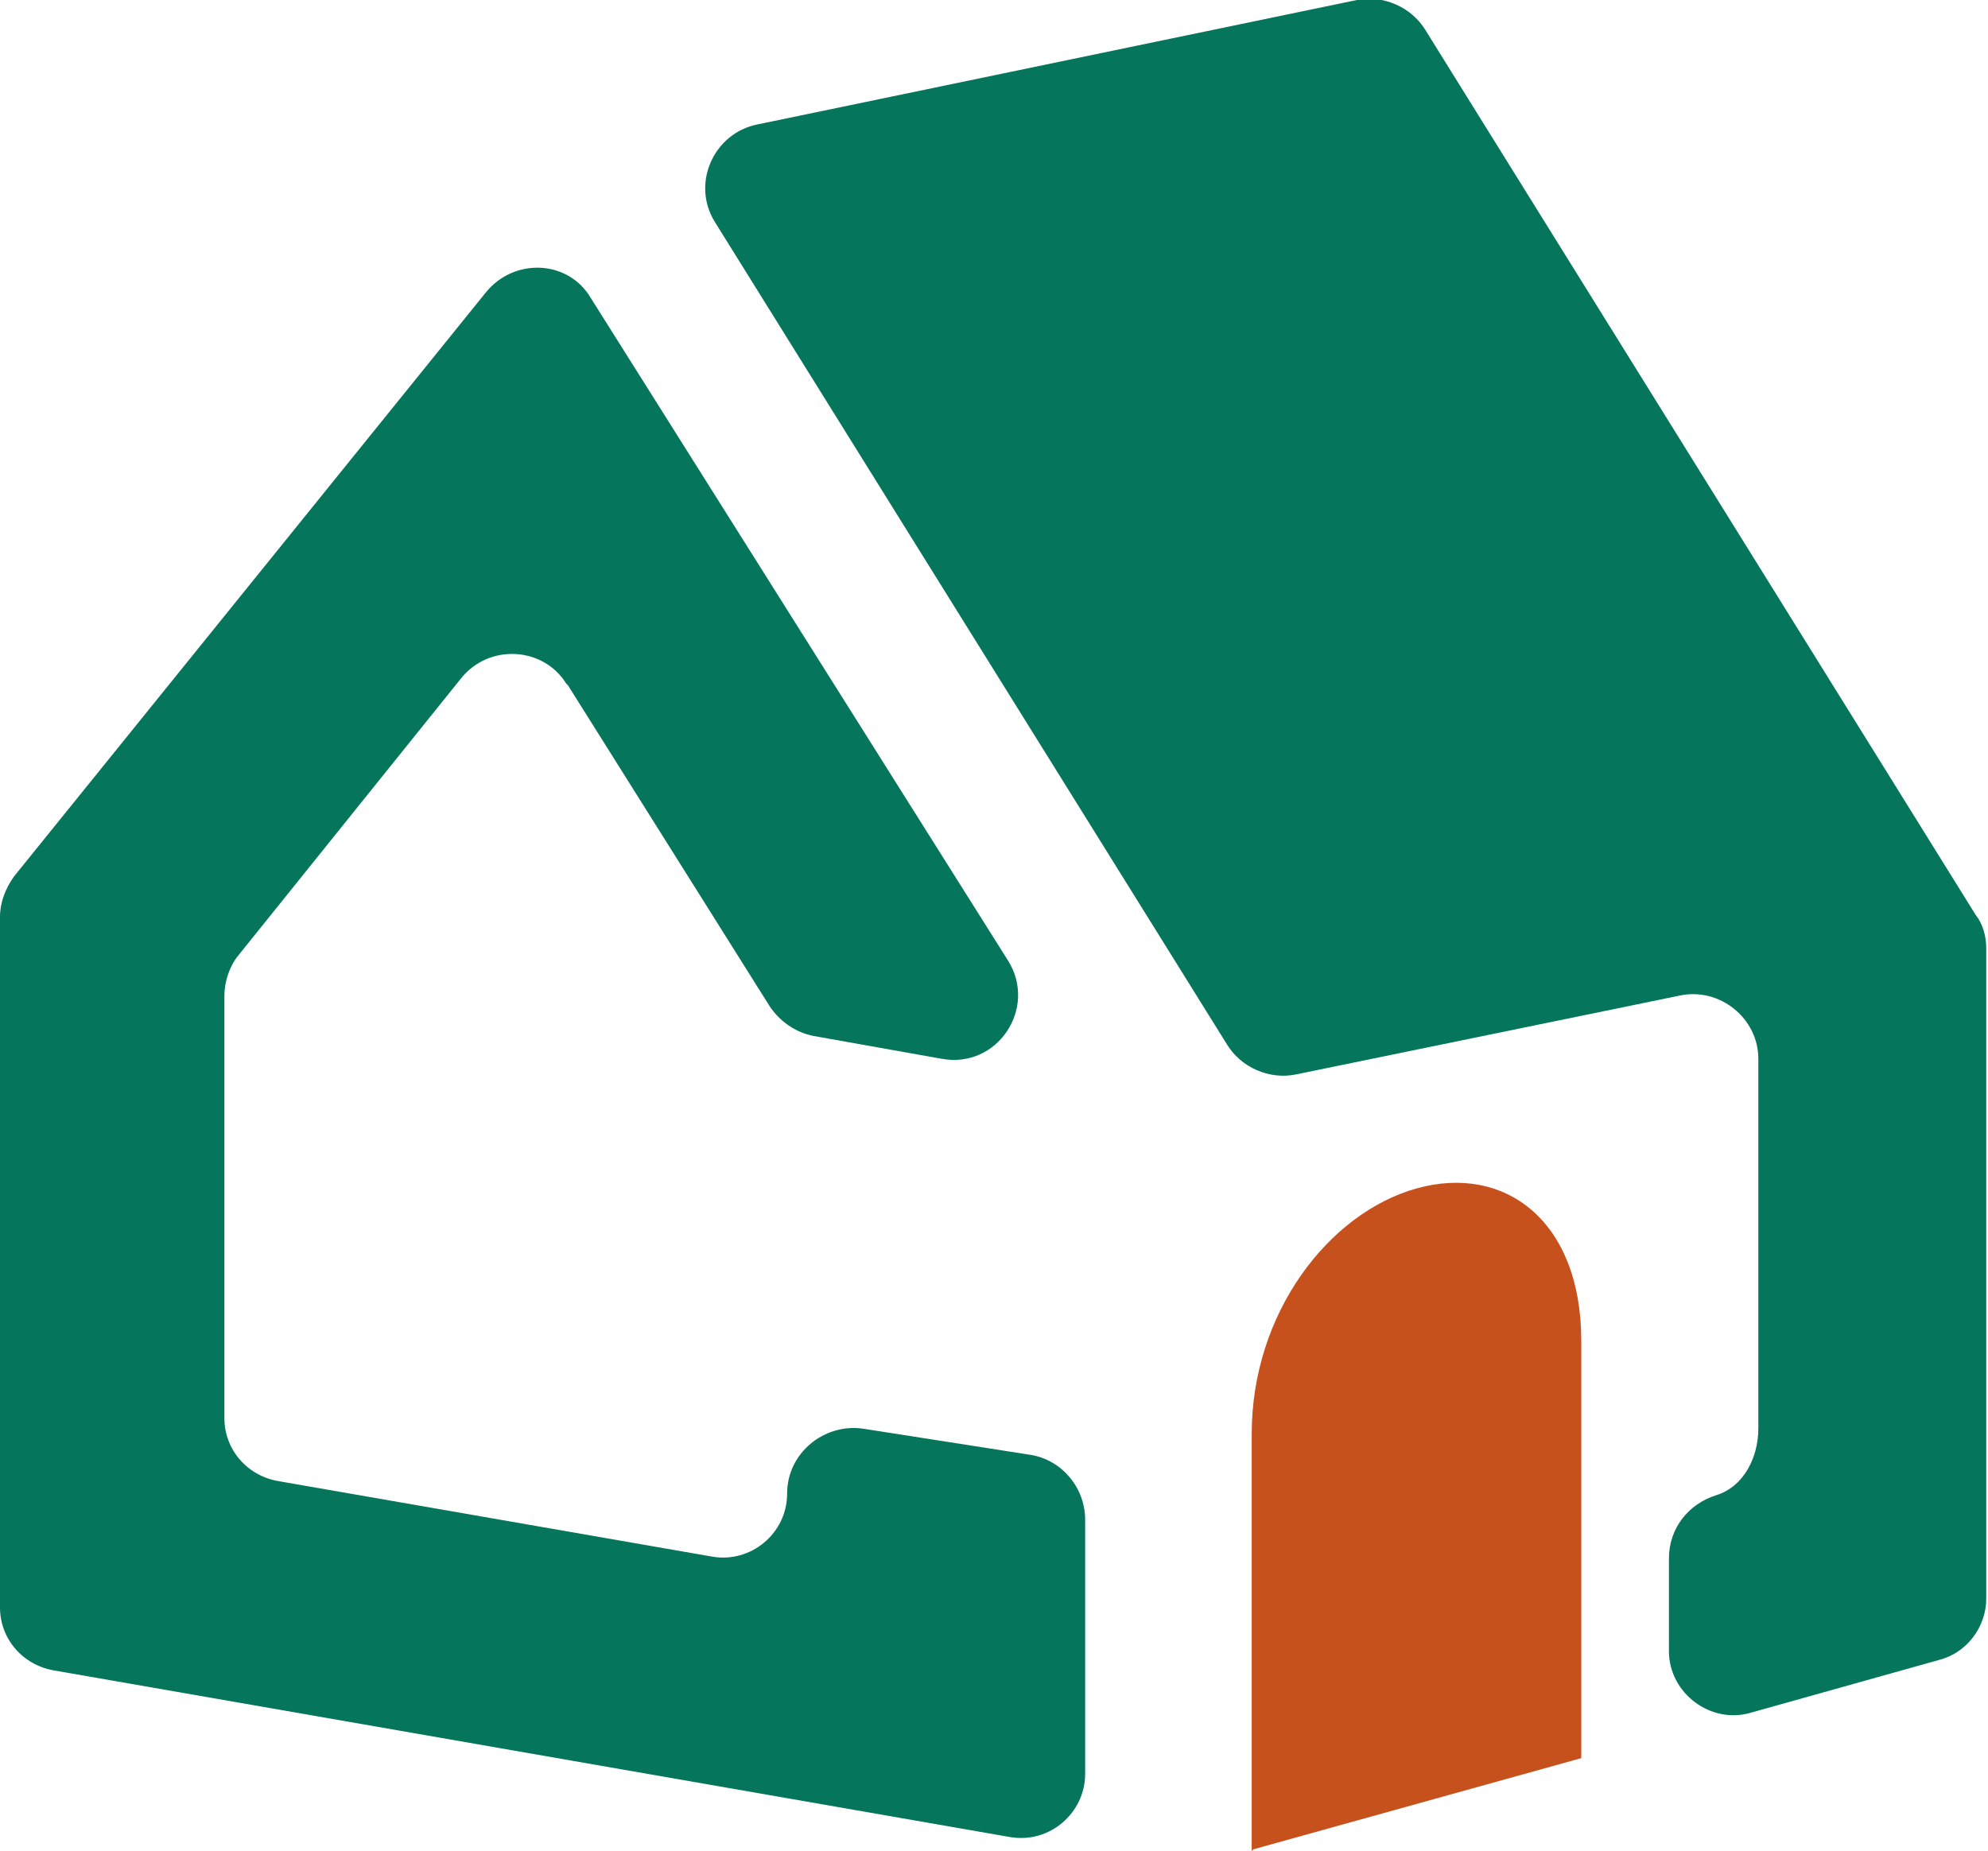
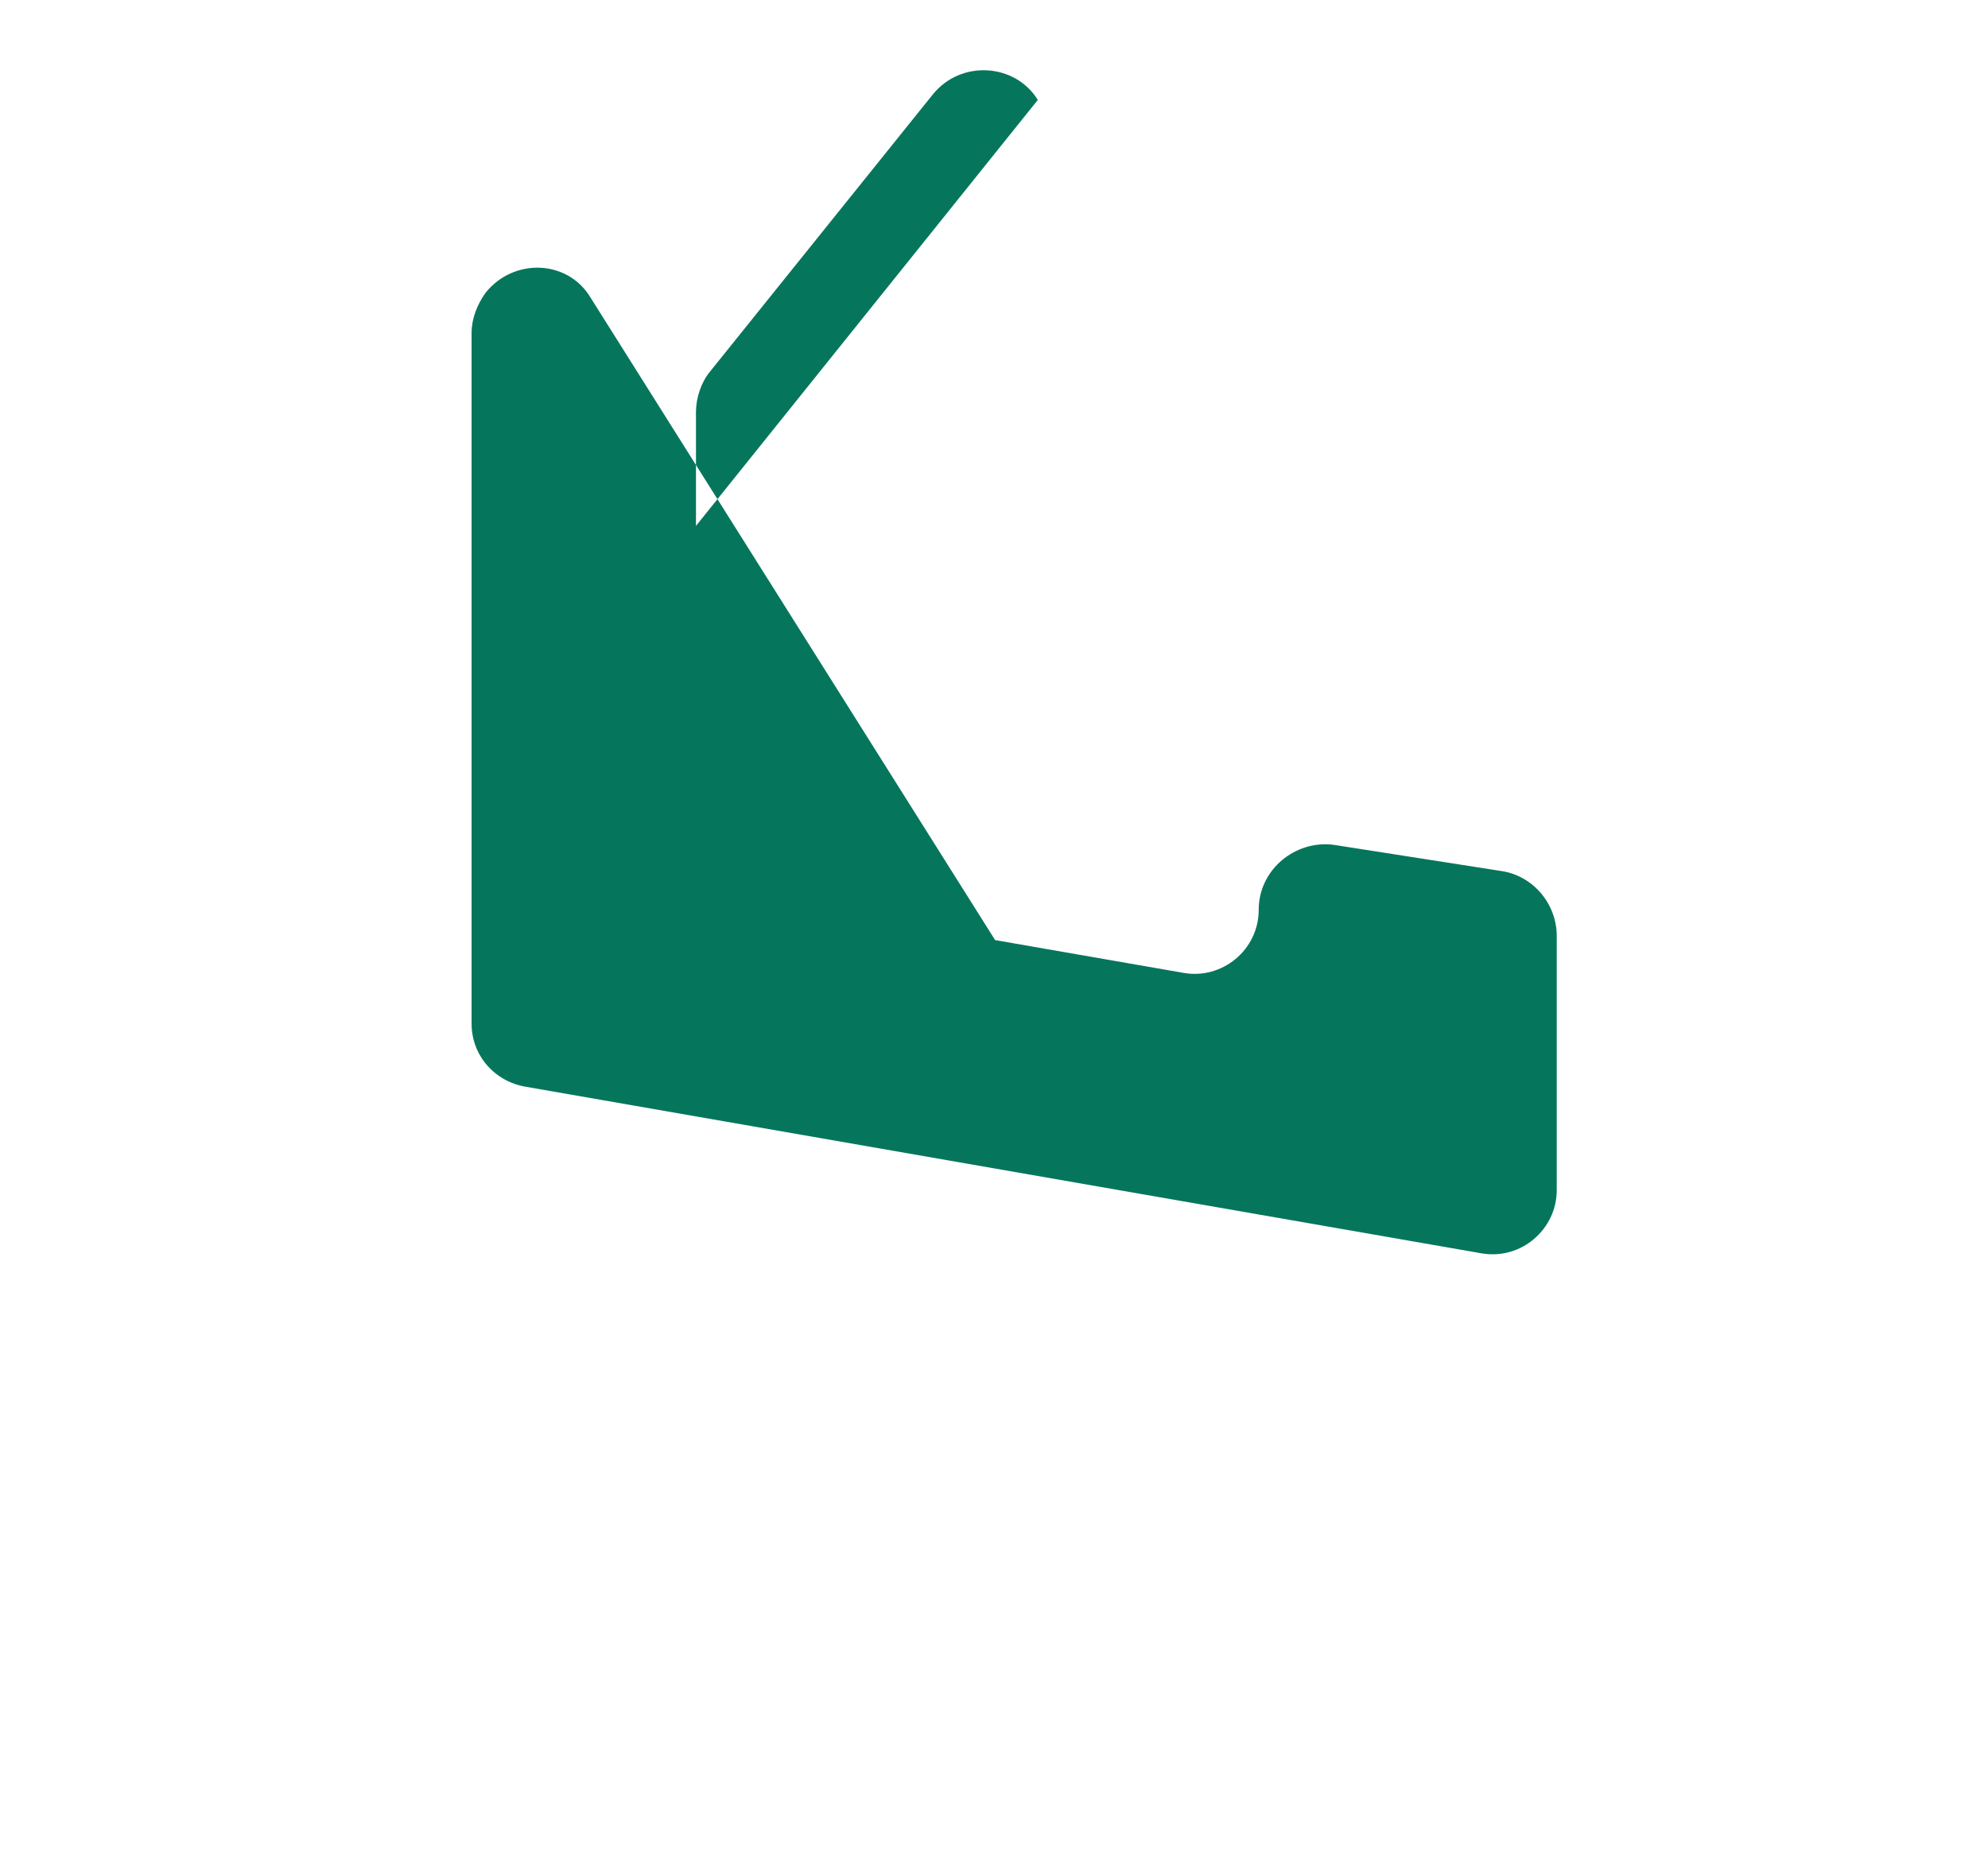
<svg xmlns="http://www.w3.org/2000/svg" version="1.1" width="113.4" height="105.6">
  <svg id="SvgjsSvg1005" data-name="レイヤー_1" version="1.1" viewBox="0 0 113.4 105.6">
    <defs>
      <style>
      .st0 {
        fill: #05765c;
      }

      .st1 {
        fill: #c6511d;
      }
    </style>
    </defs>
-     <path class="st0" d="M32.4,39.1l11.5,18.3c.6.9,1.5,1.5,2.5,1.7l7.3,1.3c3.2.6,5.5-2.9,3.8-5.6l-23.8-37.8c-1.3-2.2-4.4-2.3-6-.3L.8,50c-.5.7-.8,1.5-.8,2.3v39.4c0,1.8,1.3,3.3,3.1,3.6l54.5,9.5c2.3.4,4.3-1.4,4.3-3.6v-14.5c0-1.8-1.3-3.4-3.1-3.7l-9.6-1.5c-2.2-.3-4.3,1.4-4.3,3.7h0c0,2.3-2.1,4-4.3,3.6l-24.7-4.3c-1.8-.3-3.1-1.8-3.1-3.6v-24.1c0-.8.3-1.7.8-2.3l12.7-15.8c1.6-2,4.7-1.8,6,.3h0Z" />
-     <path class="st0" d="M113.3,80.3v-26.2c0-.7-.2-1.4-.6-1.9L81.3,1.7c-.8-1.3-2.4-2-3.9-1.7l-34.2,7.1c-2.5.5-3.8,3.4-2.4,5.6l29.2,46.9c.8,1.3,2.4,2,3.9,1.7l21.9-4.5c2.3-.5,4.5,1.3,4.5,3.6v21.1c0,1.6-.8,3.3-2.4,3.8s-2.7,1.9-2.7,3.6v5.3c0,2.4,2.4,4.2,4.7,3.5l10.7-3c1.6-.4,2.7-1.9,2.7-3.5v-10.8c0,0,0,0,0,0h0Z" />
-     <path class="st1" d="M71.4,105.6v-23.8c0-6.9,4.4-12.6,9.4-14,5-1.4,9.4,1.8,9.4,8.7v23.8l-18.7,5.2h0Z" />
+     <path class="st0" d="M32.4,39.1l11.5,18.3c.6.9,1.5,1.5,2.5,1.7l7.3,1.3c3.2.6,5.5-2.9,3.8-5.6l-23.8-37.8c-1.3-2.2-4.4-2.3-6-.3c-.5.7-.8,1.5-.8,2.3v39.4c0,1.8,1.3,3.3,3.1,3.6l54.5,9.5c2.3.4,4.3-1.4,4.3-3.6v-14.5c0-1.8-1.3-3.4-3.1-3.7l-9.6-1.5c-2.2-.3-4.3,1.4-4.3,3.7h0c0,2.3-2.1,4-4.3,3.6l-24.7-4.3c-1.8-.3-3.1-1.8-3.1-3.6v-24.1c0-.8.3-1.7.8-2.3l12.7-15.8c1.6-2,4.7-1.8,6,.3h0Z" />
  </svg>
  <style>@media (prefers-color-scheme: light) { :root { filter: none; } }
@media (prefers-color-scheme: dark) { :root { filter: none; } }
</style>
</svg>